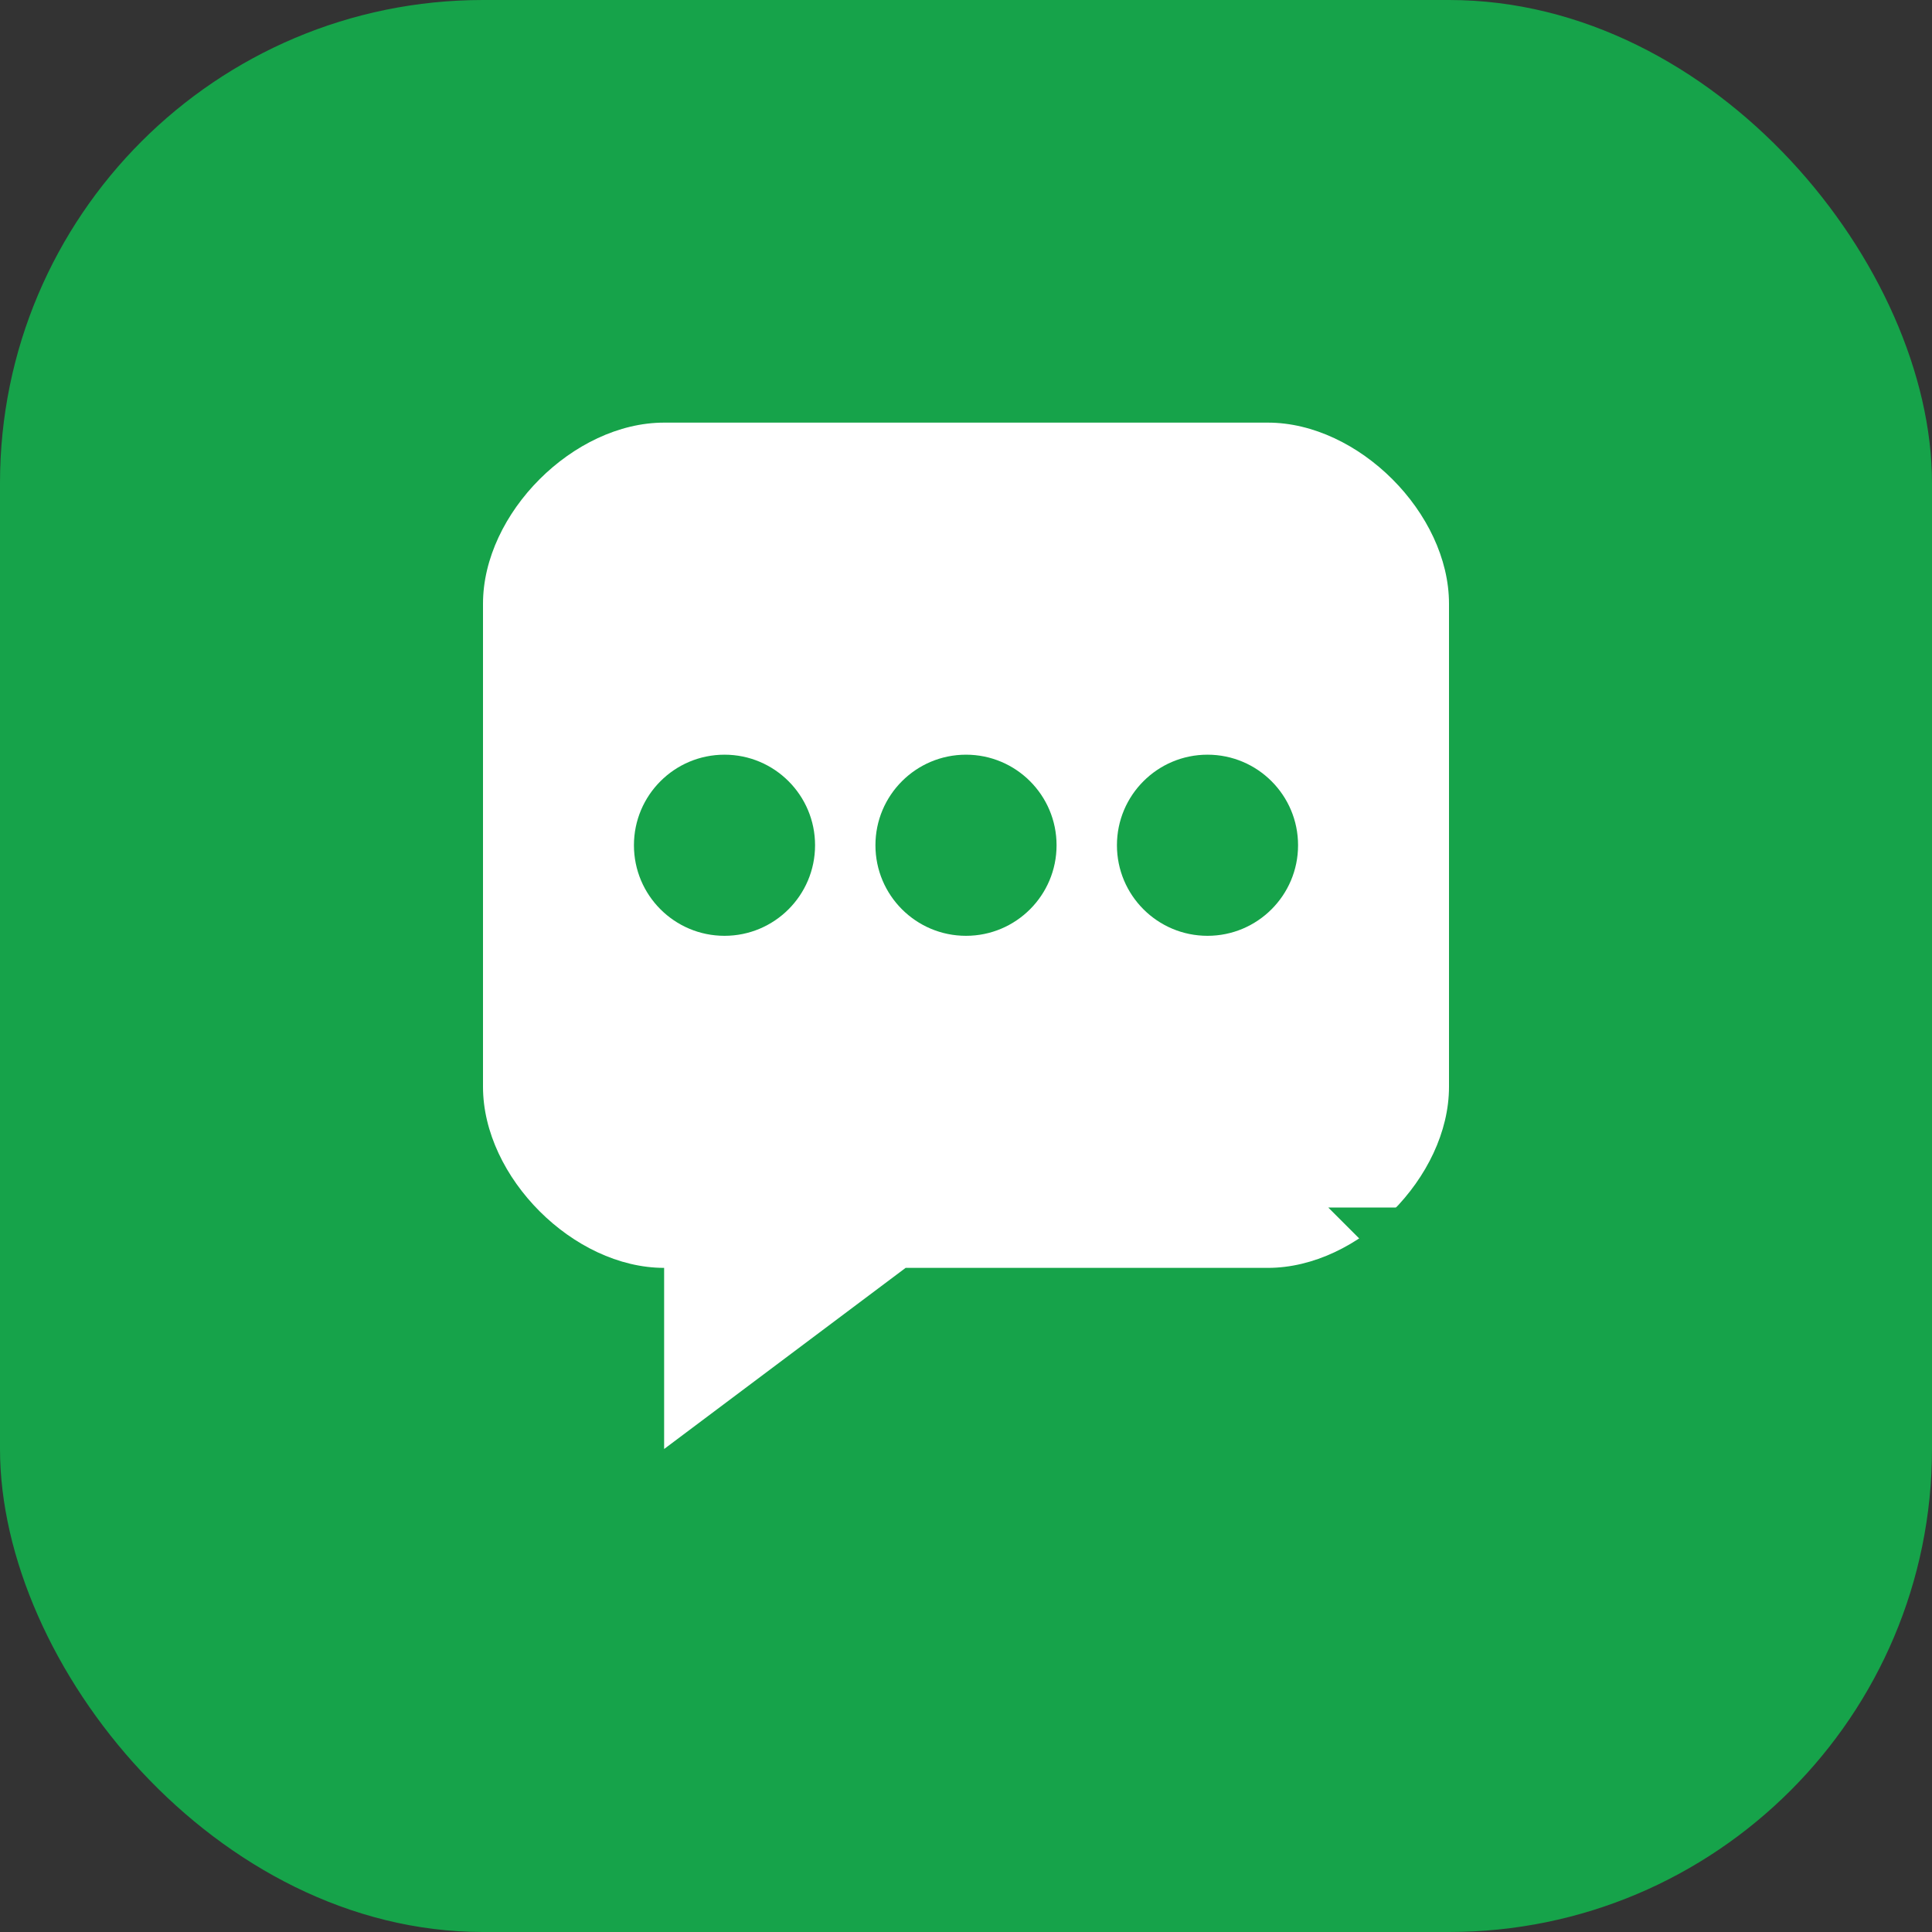
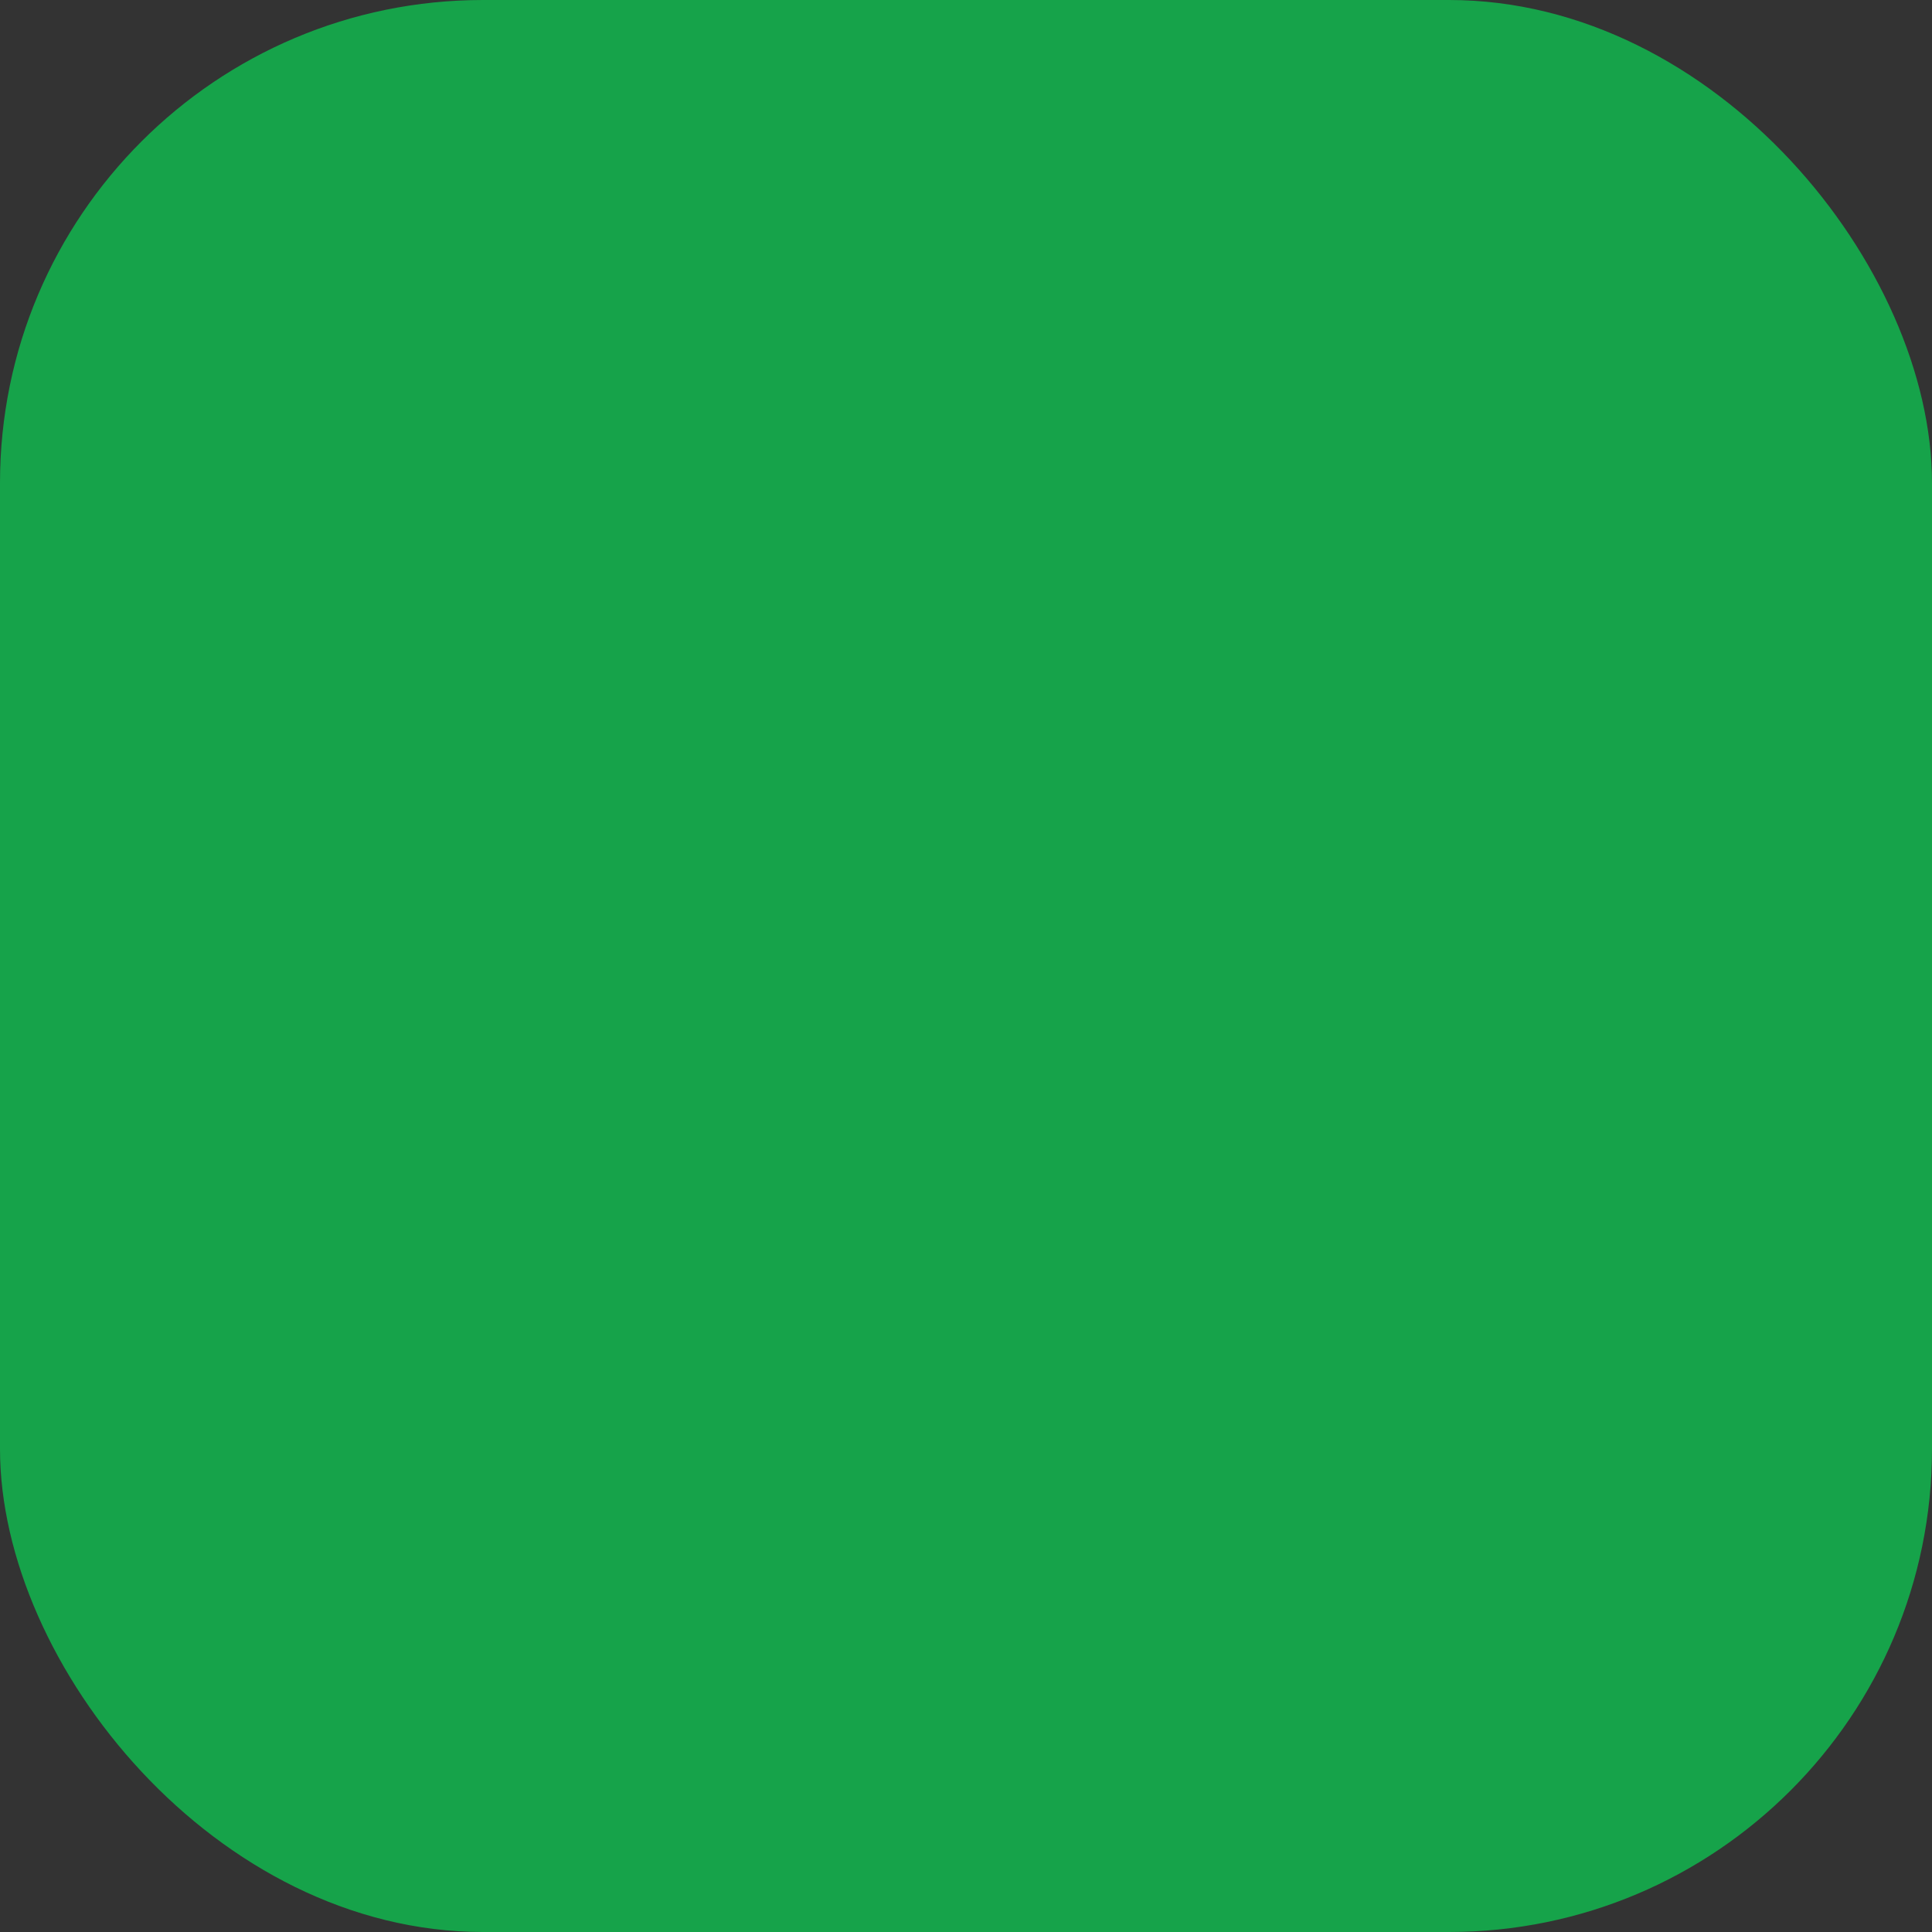
<svg xmlns="http://www.w3.org/2000/svg" width="32" height="32" viewBox="0 0 32 32" fill="none">
  <rect x="0" y="0" width="32" height="32" fill="#333333" stroke="none" />
  <rect width="32" height="32" rx="8" fill="#16a34a" />
-   <path d="M8 10c0-1.5 1.5-3 3-3h10c1.5 0 3 1.5 3 3v8c0 1.5-1.5 3-3 3h-6l-4 3v-3h-0c-1.5 0-3-1.5-3-3V10z" fill="white" />
  <circle cx="12" cy="14" r="1.5" fill="#16a34a" />
-   <circle cx="16" cy="14" r="1.5" fill="#16a34a" />
  <circle cx="20" cy="14" r="1.5" fill="#16a34a" />
  <path d="M22 20l2 2v-2h0z" fill="#16a34a" />
</svg>